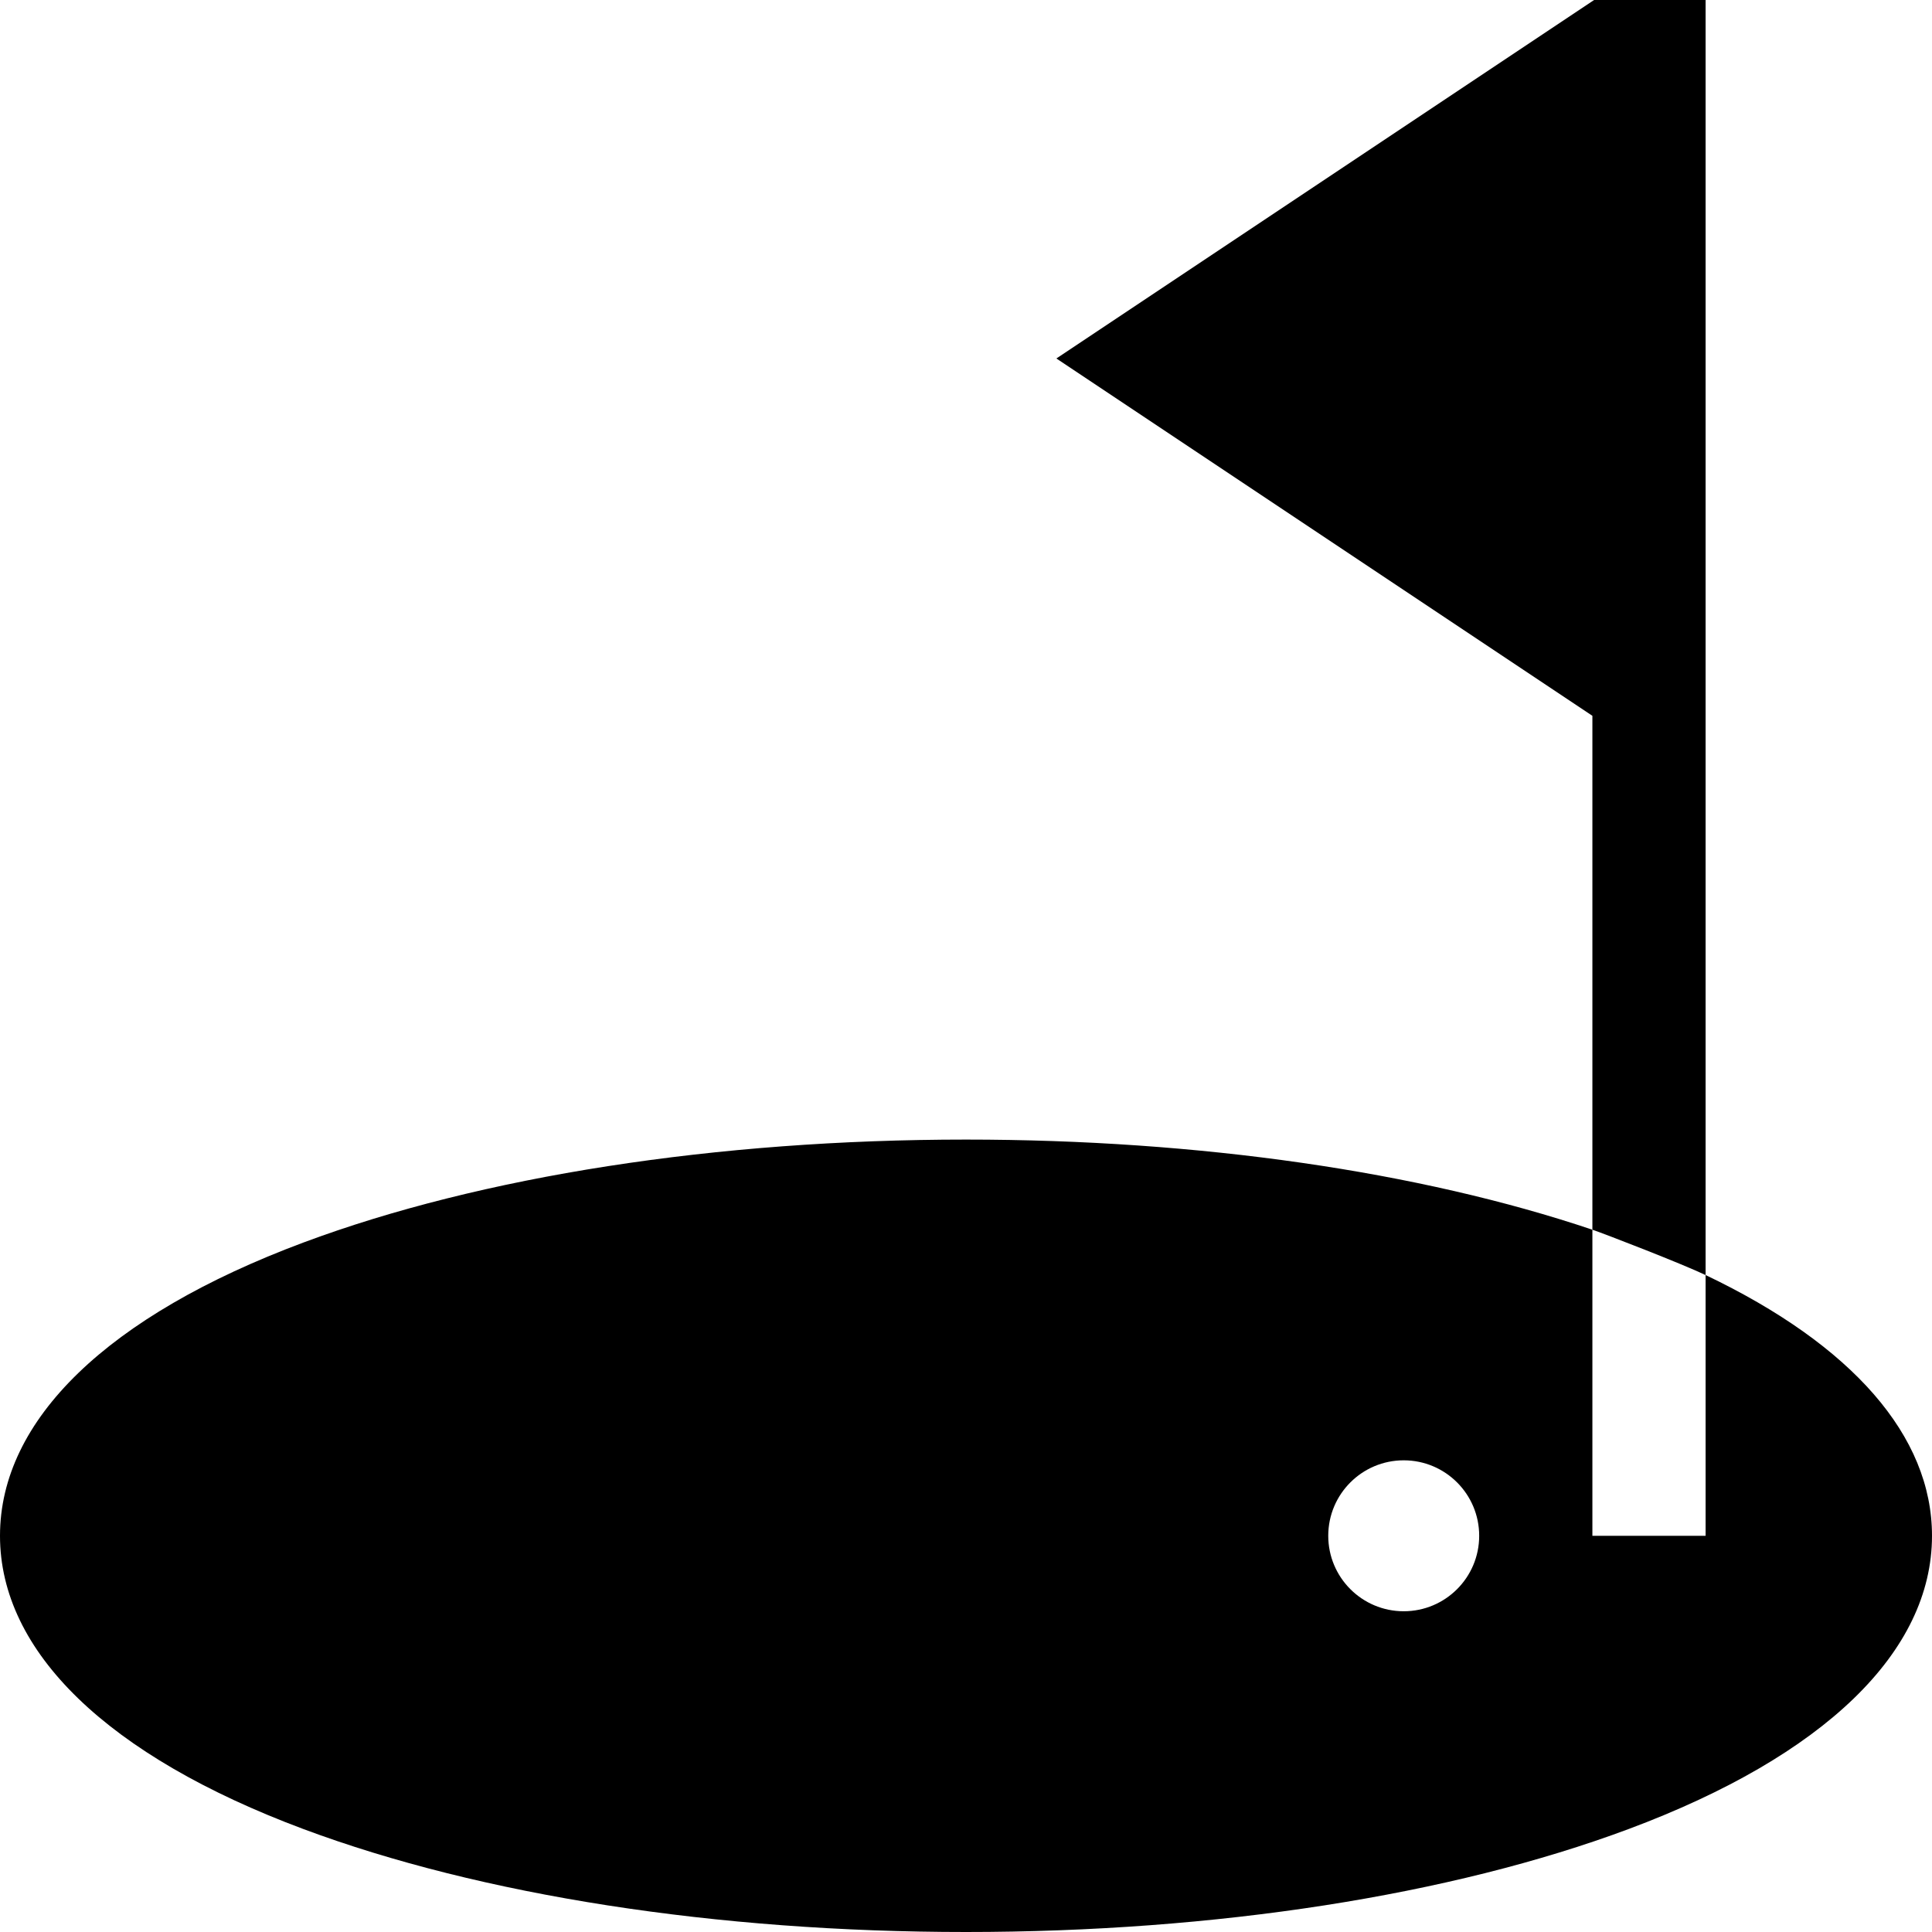
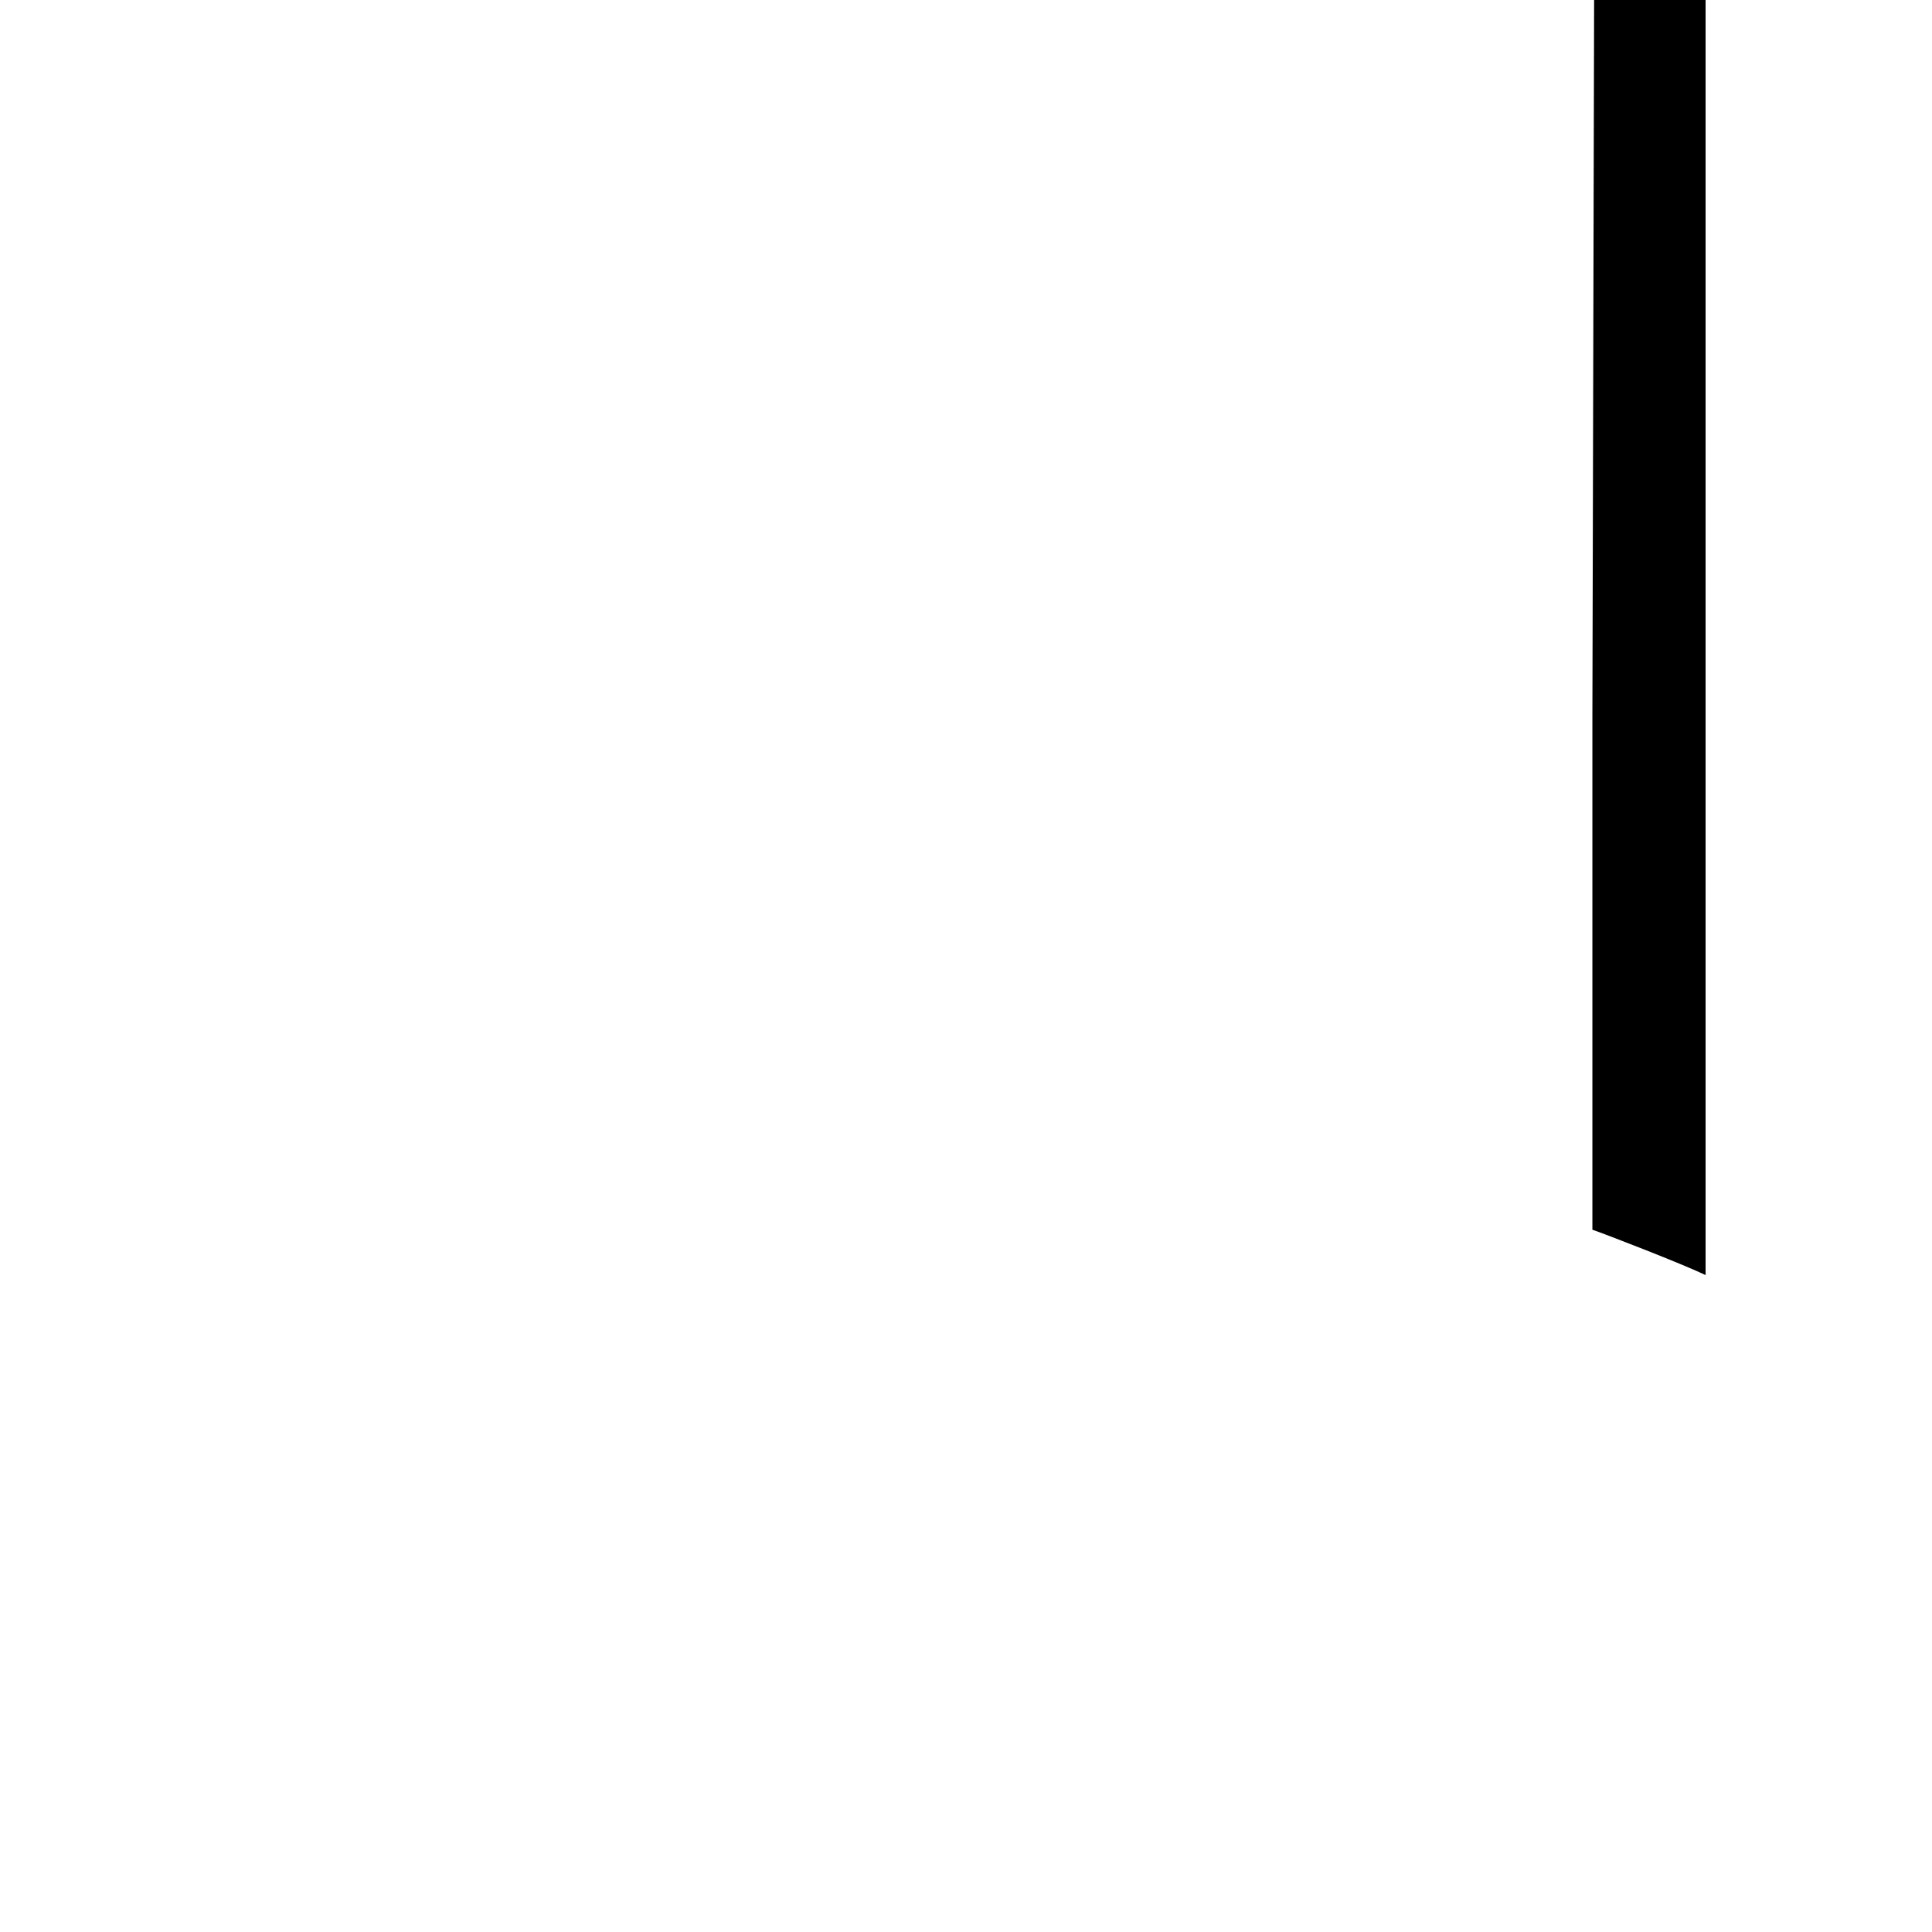
<svg xmlns="http://www.w3.org/2000/svg" version="1.1" id="Capa_1" x="0px" y="0px" viewBox="0 0 512 512" style="enable-background:new 0 0 512 512;" xml:space="preserve">
  <g>
    <g>
-       <path d="M452,337.901V407h-30v-81.113C376.145,310.448,317.701,302,256,302c-66.12,0-128.505,9.698-175.66,27.308    C28.532,348.656,0,376.247,0,407s28.532,58.344,80.34,77.692C127.495,502.302,189.88,512,256,512s128.505-9.698,175.66-27.308    C483.468,465.344,512,437.753,512,407C512,380.548,490.873,356.441,452,337.901z M372,427c-11.046,0-20-8.954-20-20    c0-11.046,8.954-20,20-20c11.046,0,20,8.954,20,20C392,418.046,383.046,427,372,427z" />
-     </g>
+       </g>
  </g>
  <g>
    <g>
-       <path d="M422.458,0l-142.5,95L422,189.695v136.192c3.284,1.106,23.679,9,30,12.015V190v-15V0H422.458z" />
+       <path d="M422.458,0L422,189.695v136.192c3.284,1.106,23.679,9,30,12.015V190v-15V0H422.458z" />
    </g>
  </g>
  <g>
</g>
  <g>
</g>
  <g>
</g>
  <g>
</g>
  <g>
</g>
  <g>
</g>
  <g>
</g>
  <g>
</g>
  <g>
</g>
  <g>
</g>
  <g>
</g>
  <g>
</g>
  <g>
</g>
  <g>
</g>
  <g>
</g>
</svg>